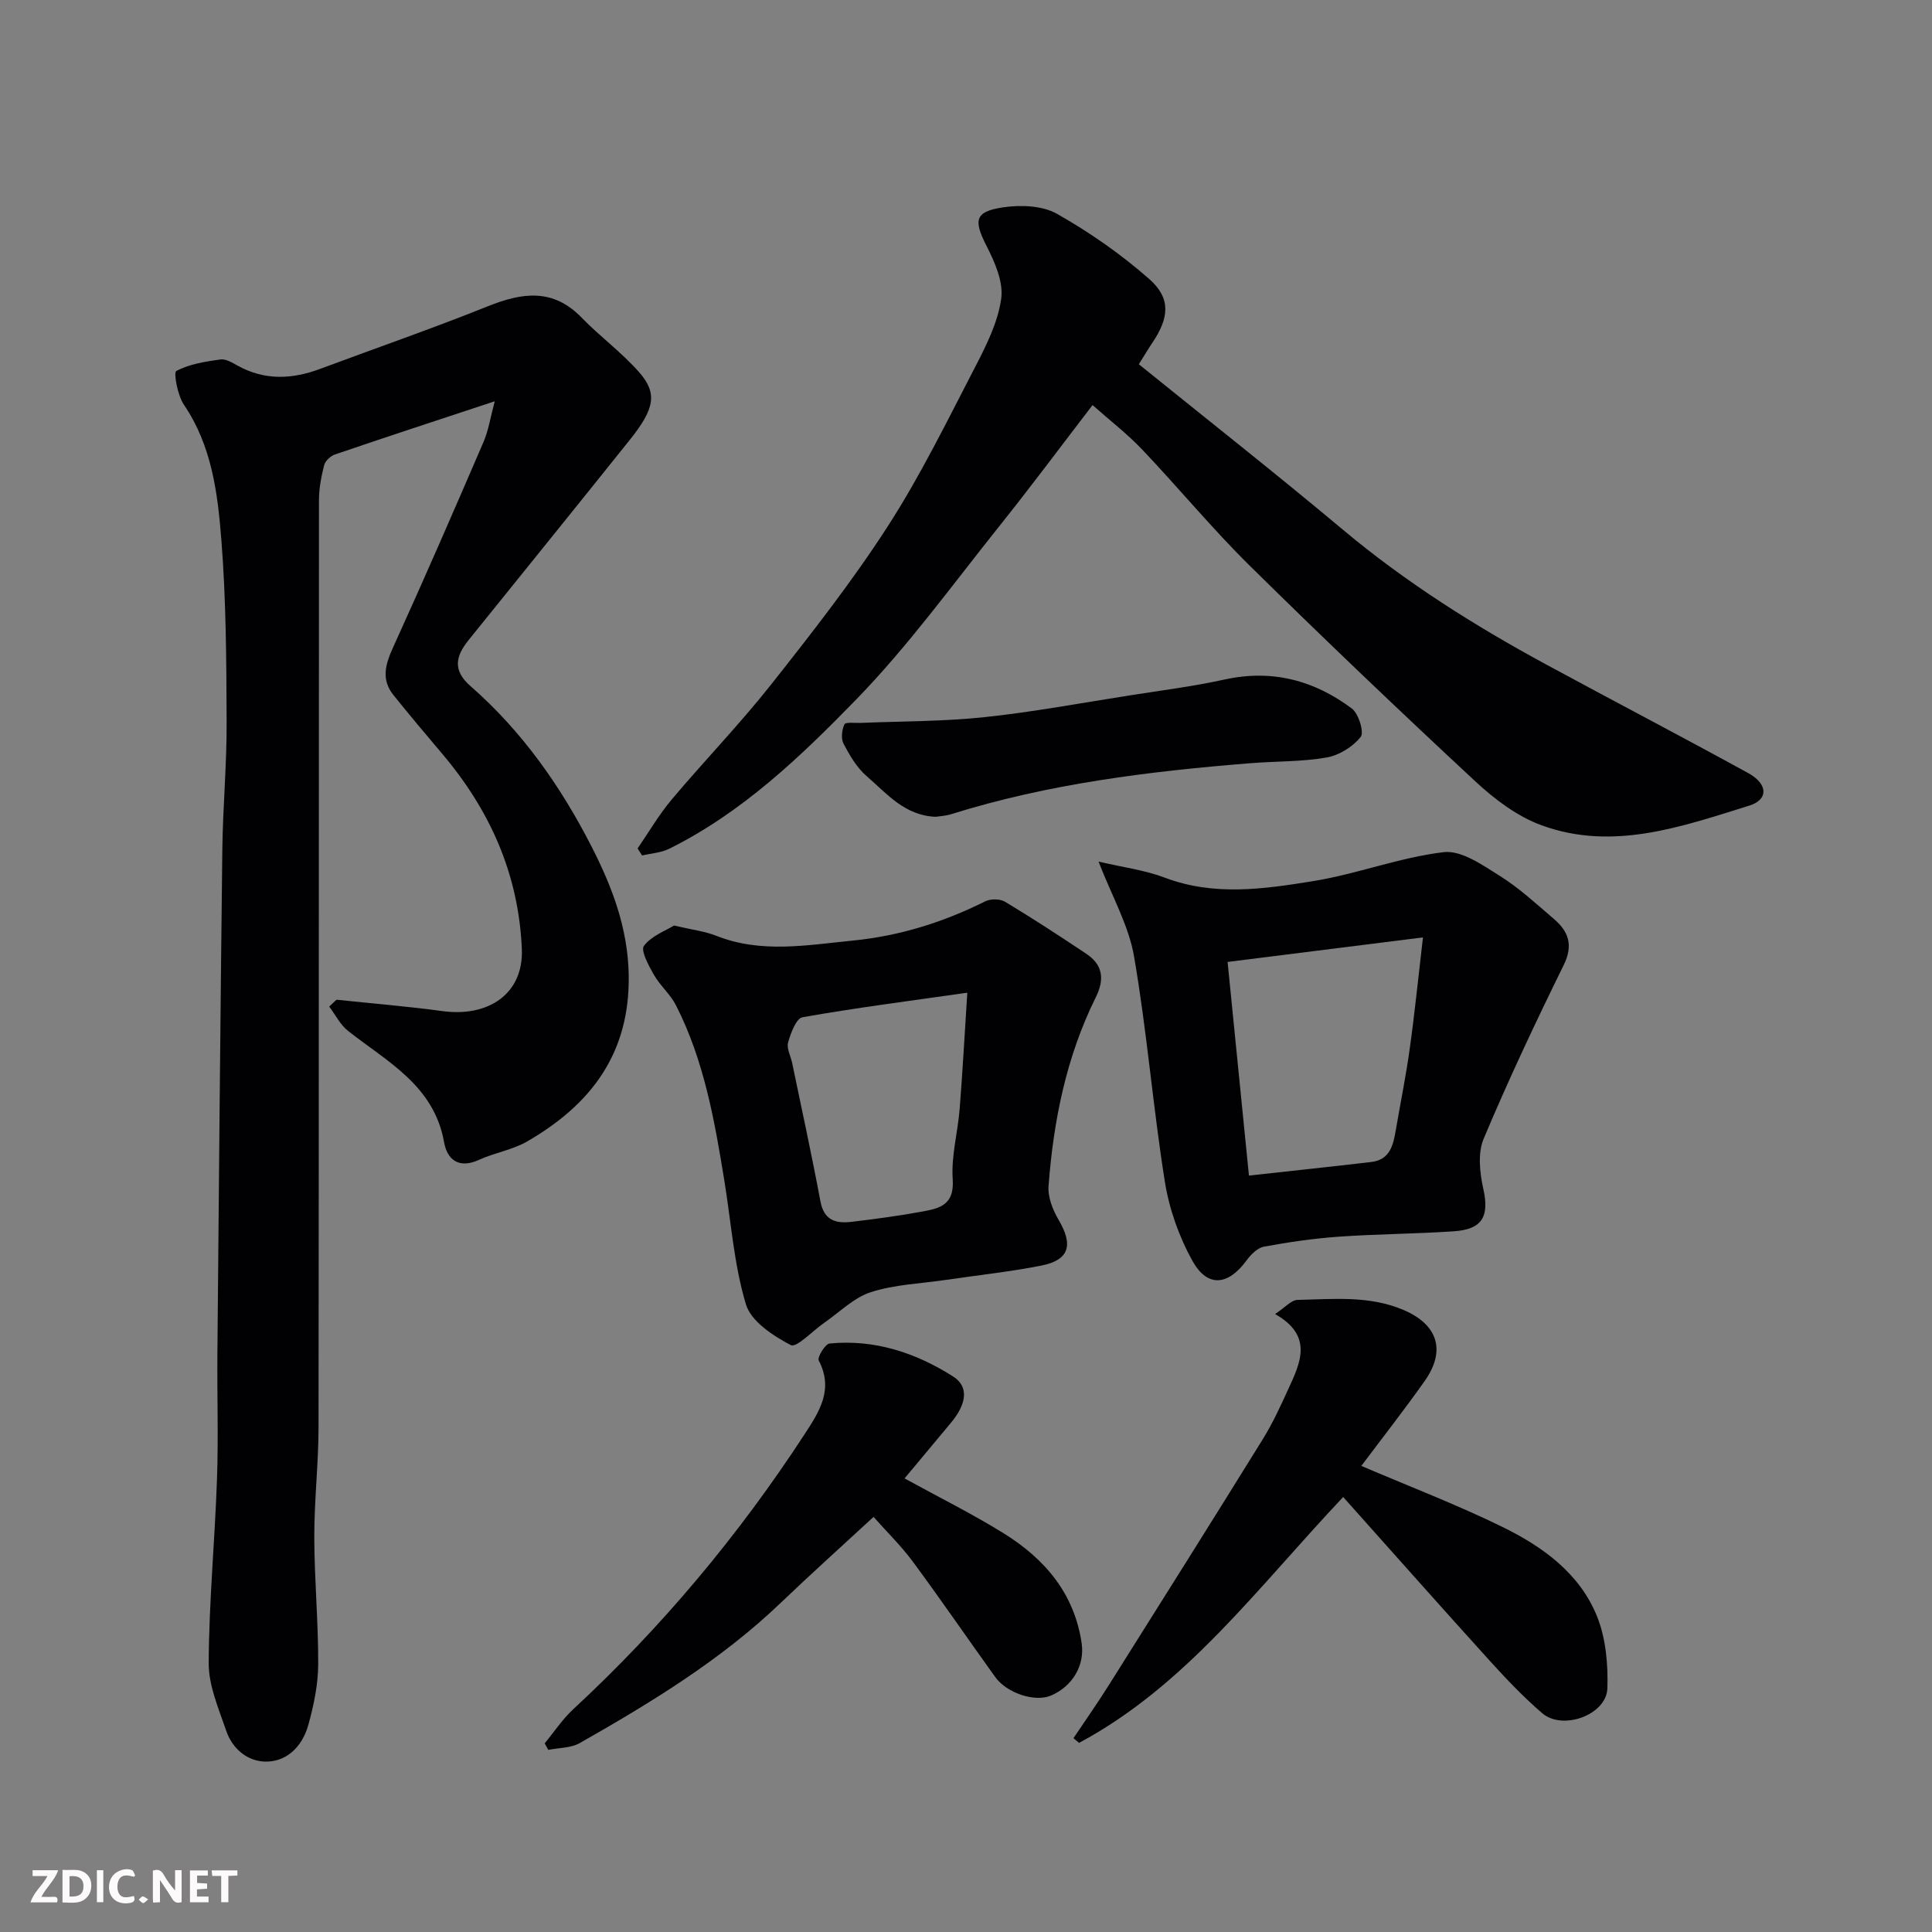
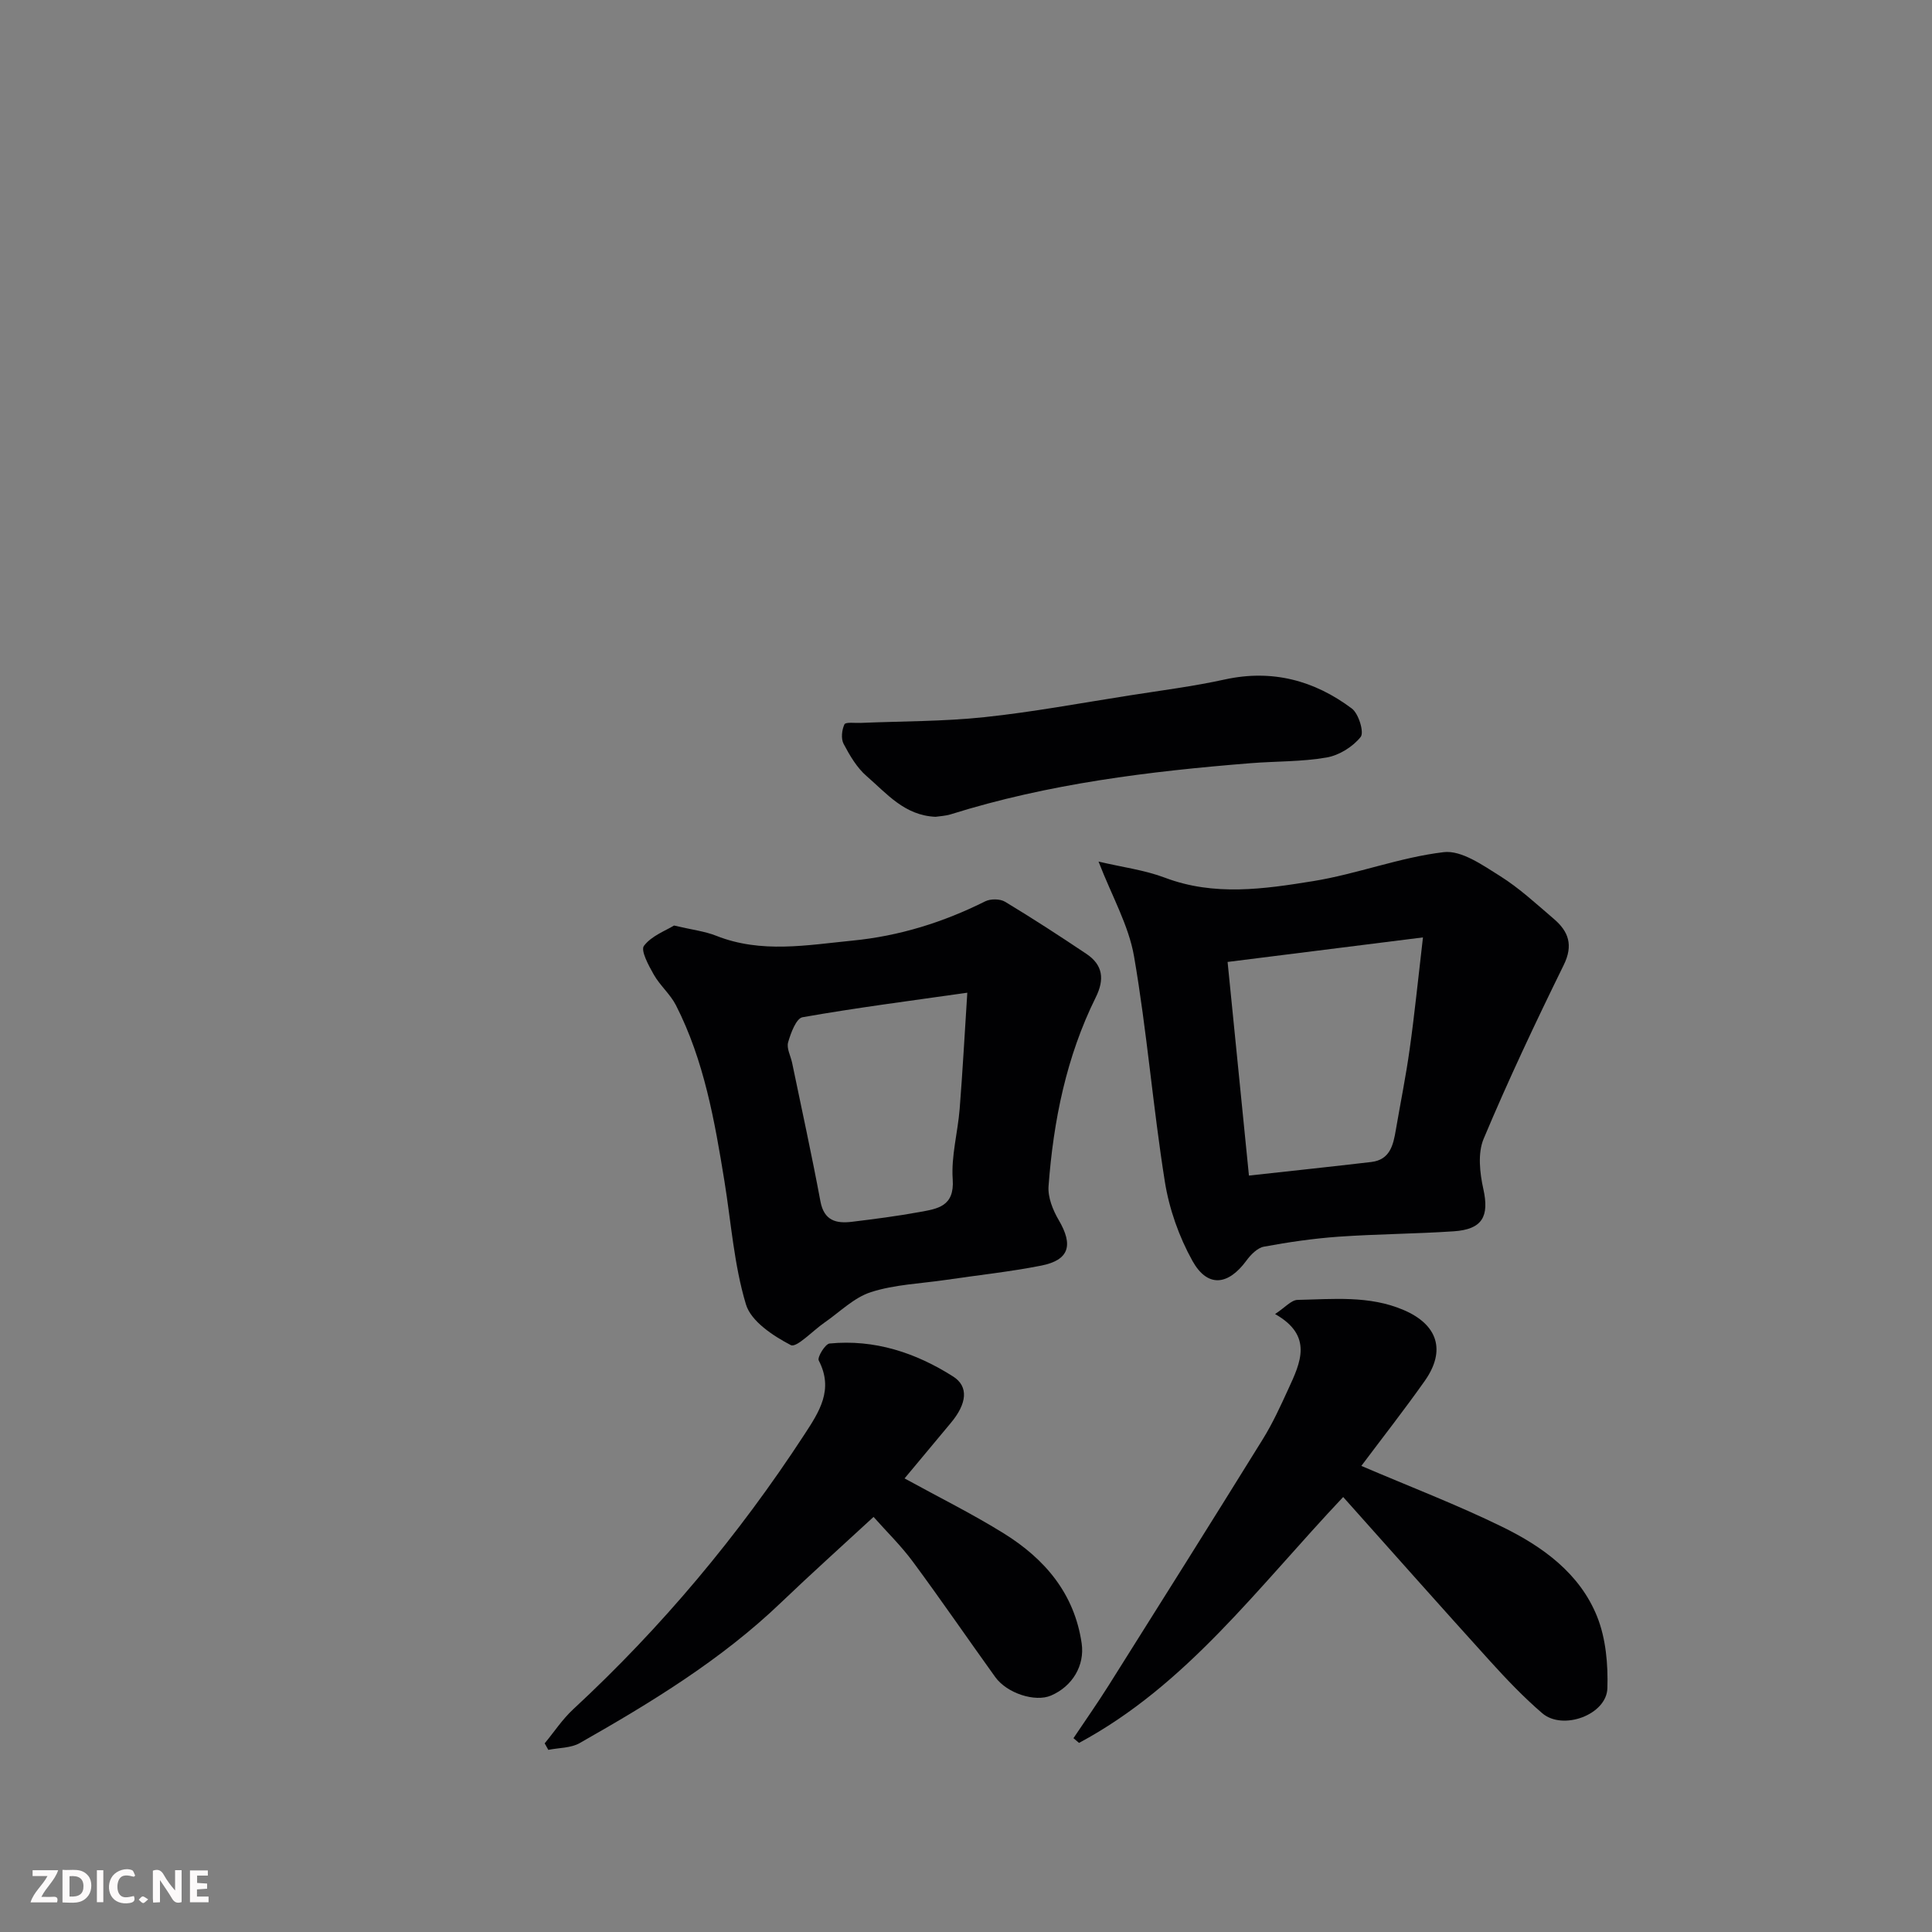
<svg xmlns="http://www.w3.org/2000/svg" enable-background="new 0 0 400 400" viewBox="0 0 400 400">
  <rect x="0" y="0" width="400" height="400" fill="#808080" stroke="none" />
-   <path d="m69.67 206.98c7.32.77 14.66 1.37 21.95 2.36 9.49 1.29 16.81-3.58 16.42-12.87-.66-15.52-6.62-28.77-16.53-40.46-3.4-4.01-6.78-8.03-10.07-12.13-2.57-3.22-1.64-6.37-.05-9.86 6.41-14.09 12.59-28.29 18.71-42.5 1.06-2.46 1.46-5.21 2.33-8.44-11.59 3.83-22.37 7.36-33.1 11.02-.91.31-1.99 1.33-2.22 2.22-.6 2.35-1.07 4.81-1.07 7.23-.05 63.99-.01 127.97-.09 191.96-.01 7.6-.9 15.2-.88 22.8.02 8.77.85 17.53.81 26.3-.02 4.18-.92 8.44-2.04 12.5-1.14 4.15-4.14 7.49-8.52 7.61-3.91.11-7.18-2.54-8.49-6.4-1.56-4.58-3.65-9.34-3.62-14.02.06-12.73 1.28-25.44 1.72-38.17.3-8.65 0-17.33.08-25.99.31-34.76.61-69.52 1.02-104.28.11-8.77.93-17.53.89-26.3-.05-12.6-.1-25.24-1.09-37.78-.76-9.68-1.97-19.47-7.75-27.98-1.32-1.94-2.18-6.68-1.58-6.99 2.71-1.44 5.99-1.95 9.13-2.39 1.13-.16 2.49.69 3.62 1.31 5.59 3.08 11.25 2.8 17.04.64 11.58-4.32 23.27-8.37 34.74-12.97 7.11-2.85 13.46-3.75 19.39 2.36 3.79 3.91 8.27 7.18 11.86 11.25 3.91 4.42 3.28 7.62-1.95 14.14-11.06 13.82-22.2 27.59-33.31 41.37-2.67 3.31-3.38 6.24.4 9.54 10.66 9.31 18.7 20.77 25.07 33.24 4.2 8.22 7.51 16.81 7.68 26.57.27 16.24-7.83 26.83-21.02 34.45-3.04 1.76-6.74 2.33-9.97 3.81-4.16 1.9-6.58.03-7.24-3.66-2.09-11.74-11.75-16.63-19.88-23.03-1.62-1.27-2.61-3.34-3.9-5.03.51-.51 1.01-.97 1.51-1.43z" fill="#010103" />
-   <path d="m226.2 83.87c-6.43 8.37-12.67 16.77-19.2 24.94-9.73 12.16-18.92 24.89-29.73 36.01-11.51 11.83-23.6 23.41-38.73 30.91-1.69.84-3.73.94-5.61 1.39-.31-.49-.61-.97-.92-1.46 2.32-3.37 4.4-6.96 7.02-10.08 6.78-8.06 14.14-15.66 20.66-23.91 8.4-10.63 16.8-21.36 24.13-32.73 6.79-10.53 12.33-21.89 18.12-33.05 2.31-4.45 4.67-9.2 5.35-14.05.48-3.43-1.3-7.51-2.99-10.83-2.75-5.39-2.56-7.19 3.37-8.08 3.63-.54 8.13-.38 11.17 1.34 6.77 3.83 13.29 8.38 19.12 13.52 4.5 3.97 4.1 7.98.66 13.12-.9 1.34-1.72 2.73-2.84 4.5 14.15 11.44 28.42 22.67 42.34 34.33 12.97 10.86 27.16 19.79 41.97 27.82 13.93 7.55 27.97 14.87 41.86 22.5 4.1 2.25 4.24 5.49.21 6.74-14 4.35-28.23 9.46-42.99 4.07-5.03-1.83-9.73-5.39-13.71-9.09-15.79-14.67-31.4-29.56-46.75-44.69-7.75-7.65-14.71-16.1-22.22-24-3.05-3.22-6.61-5.96-10.29-9.22z" fill="#010103" />
  <path d="m139.55 191.62c3.72.88 6.37 1.18 8.76 2.13 9.32 3.69 18.77 1.92 28.22.99 9.67-.95 18.75-3.78 27.43-8.12 1.12-.56 3.08-.55 4.13.08 5.71 3.44 11.3 7.08 16.84 10.79 3.44 2.3 3.78 5.29 1.93 9.01-6.09 12.3-8.76 25.53-9.77 39.09-.17 2.29.89 4.94 2.1 7 3.06 5.2 2.2 8.29-3.61 9.44-6.55 1.29-13.21 1.99-19.82 2.97-5.17.76-10.53.94-15.44 2.52-3.53 1.13-6.46 4.13-9.65 6.33-2.39 1.65-5.76 5.25-6.94 4.64-3.66-1.91-8.23-4.91-9.29-8.43-2.47-8.2-3.07-16.96-4.45-25.49-2.03-12.51-4.21-25-10.04-36.44-1.17-2.29-3.3-4.08-4.58-6.33-1.07-1.88-2.77-5.01-2.05-5.97 1.58-2.09 4.52-3.15 6.23-4.21zm60.72 13.91c-11.94 1.7-23.08 3.13-34.12 5.08-1.3.23-2.43 3.27-2.98 5.2-.35 1.24.53 2.81.83 4.24 1.98 9.55 4.07 19.08 5.86 28.67.75 4.02 3.26 4.63 6.51 4.24 4.7-.57 9.41-1.18 14.06-2.03 3.65-.67 7.21-1.12 6.82-6.75-.34-4.81 1.05-9.73 1.44-14.62.61-7.68 1.02-15.38 1.58-24.03z" fill="#010103" />
  <path d="m227.44 178.38c4.96 1.17 9.55 1.75 13.75 3.34 10.2 3.86 20.51 2.35 30.66.71 9.11-1.47 17.93-4.92 27.05-6 3.67-.44 8.08 2.7 11.68 4.95 4 2.51 7.53 5.8 11.14 8.88 3.04 2.6 4.05 5.43 2.03 9.54-5.82 11.85-11.47 23.81-16.58 35.98-1.25 2.98-.8 7.06-.06 10.39 1.25 5.65-.16 8.36-6.15 8.76-7.91.53-15.86.56-23.77 1.11-5.2.37-10.39 1.12-15.51 2.07-1.35.25-2.73 1.66-3.62 2.88-3.8 5.18-8.07 5.64-11.18.06-2.78-5-4.81-10.75-5.71-16.4-2.47-15.5-3.71-31.19-6.38-46.65-1.11-6.42-4.58-12.45-7.35-19.62zm67.17 15.7c-14.1 1.77-26.8 3.37-40.45 5.08 1.5 15.03 2.93 29.3 4.42 44.23 9.1-1 17.21-1.86 25.31-2.81 3.9-.45 4.57-3.51 5.1-6.63.96-5.61 2.1-11.19 2.88-16.83 1-7.11 1.71-14.25 2.74-23.04z" fill="#010103" />
  <path d="m263.99 272.06c2.08-1.37 3.35-2.9 4.65-2.93 7.38-.15 14.84-.95 21.96 2.09 7.05 3.01 8.83 8.37 4.38 14.68-4.2 5.95-8.7 11.69-13.13 17.6 10.15 4.34 19.87 8.06 29.18 12.62 8.35 4.08 16.03 9.61 19.63 18.56 1.82 4.54 2.29 9.91 2.13 14.87-.17 5.48-9.23 8.81-13.49 5.15-3.83-3.29-7.35-6.98-10.75-10.73-10.15-11.2-20.17-22.51-30.46-34.03-17.78 18.83-32.49 39.02-54.69 50.91-.38-.33-.77-.65-1.15-.98 2.43-3.63 4.94-7.2 7.27-10.9 10.68-16.96 21.35-33.93 31.91-50.97 2.05-3.3 3.68-6.87 5.3-10.41 2.52-5.46 5.2-11.04-2.74-15.53z" fill="#010103" />
  <path d="m112.77 360.94c1.95-2.35 3.65-4.96 5.87-7.02 18.33-16.98 34.24-35.98 47.89-56.9 3.1-4.75 6.12-9.31 2.98-15.35-.34-.66 1.34-3.42 2.24-3.51 9.31-.91 17.82 1.9 25.57 6.82 3.3 2.09 2.86 5.65-.46 9.62-3.25 3.9-6.5 7.8-9.58 11.49 7.04 3.87 14.03 7.33 20.62 11.43 8.44 5.26 14.56 12.43 16.05 22.74.65 4.53-1.88 8.87-6.36 10.79-3.27 1.4-9.1-.45-11.54-3.84-5.71-7.94-11.24-16.02-17.06-23.89-2.44-3.3-5.42-6.2-8.13-9.26-6.55 6.05-12.93 11.77-19.12 17.7-12.39 11.88-26.91 20.71-41.7 29.12-1.84 1.05-4.33.97-6.52 1.41-.23-.44-.49-.89-.75-1.35z" fill="#010103" />
  <path d="m193.7 169.11c-6.44-.27-10.11-4.83-14.24-8.39-2.04-1.75-3.52-4.29-4.8-6.71-.57-1.07-.37-2.89.17-4.04.24-.52 2.2-.25 3.37-.3 8.54-.36 17.12-.29 25.61-1.19 10.04-1.06 20-2.93 29.99-4.49 6.6-1.04 13.25-1.88 19.77-3.31 9.81-2.15 18.53.18 26.31 6.01 1.42 1.06 2.59 4.95 1.83 5.89-1.63 2.04-4.45 3.8-7.04 4.25-5.16.9-10.49.76-15.74 1.18-21 1.68-41.86 4.24-62.07 10.58-1.08.34-2.26.38-3.16.52z" fill="#010103" />
  <g fill="#fcfafa">
    <path d="m37.59 393.81c-.92.31-1.52.05-2-.78-.7-1.2-1.52-2.34-2.47-3.78v4.59c-.55.03-.95.05-1.41.07-.03-.37-.06-.64-.06-.91 0-1.91 0-3.81 0-5.7 1.13-.41 1.77-.03 2.29.91.62 1.11 1.38 2.14 2.31 3.19v-4.2h1.35v6.61z" />
    <path d="m12.94 393.88v-6.75c1.9.19 3.93-.54 5.37 1.29.8 1.01.78 2.88.03 3.97-1.37 1.97-3.4 1.51-5.4 1.49m1.45-1.22c2.04.12 2.92-.58 2.89-2.21-.03-1.51-.98-2.19-2.89-2z" />
    <path d="m11.81 393.87h-5.49c.68-2.18 2.47-3.48 3.51-5.45h-3.08v-1.21h5.29c-.71 2.13-2.44 3.48-3.47 5.51.86 0 1.63.04 2.39-.01.79-.05 1.14.21.85 1.16" />
    <path d="m39.33 393.86v-6.61h3.7v1.07h-2.22v1.52c.68.04 1.34.09 2.07.13v1.07c-.72.05-1.38.09-2.1.14v1.48h2.4v1.19h-3.84z" />
    <path d="m27.71 388.56c-1.15-.3-2.46-.61-3.1.64-.37.73-.41 1.93-.06 2.67.63 1.35 1.99.93 3.17.68.35.94-.01 1.32-.93 1.46-1.62.25-3.05-.27-3.76-1.48-.73-1.24-.6-3.03.31-4.17.88-1.11 2.71-1.7 4-1.16.32.13.44.74.65 1.12-.1.08-.19.16-.28.24" />
-     <path d="m49.15 387.24v1.07c-.59.02-1.17.05-1.87.08v5.44h-1.48v-5.44h-1.85c-.05-.4-.08-.73-.13-1.15z" />
    <path d="m20.06 387.21h1.33v6.62h-1.33z" />
    <path d="m30.68 393.25c-.49.38-.8.79-1.05.76-.32-.05-.6-.45-.9-.7.26-.24.51-.64.8-.67.29-.04.62.3 1.15.61" />
  </g>
</svg>